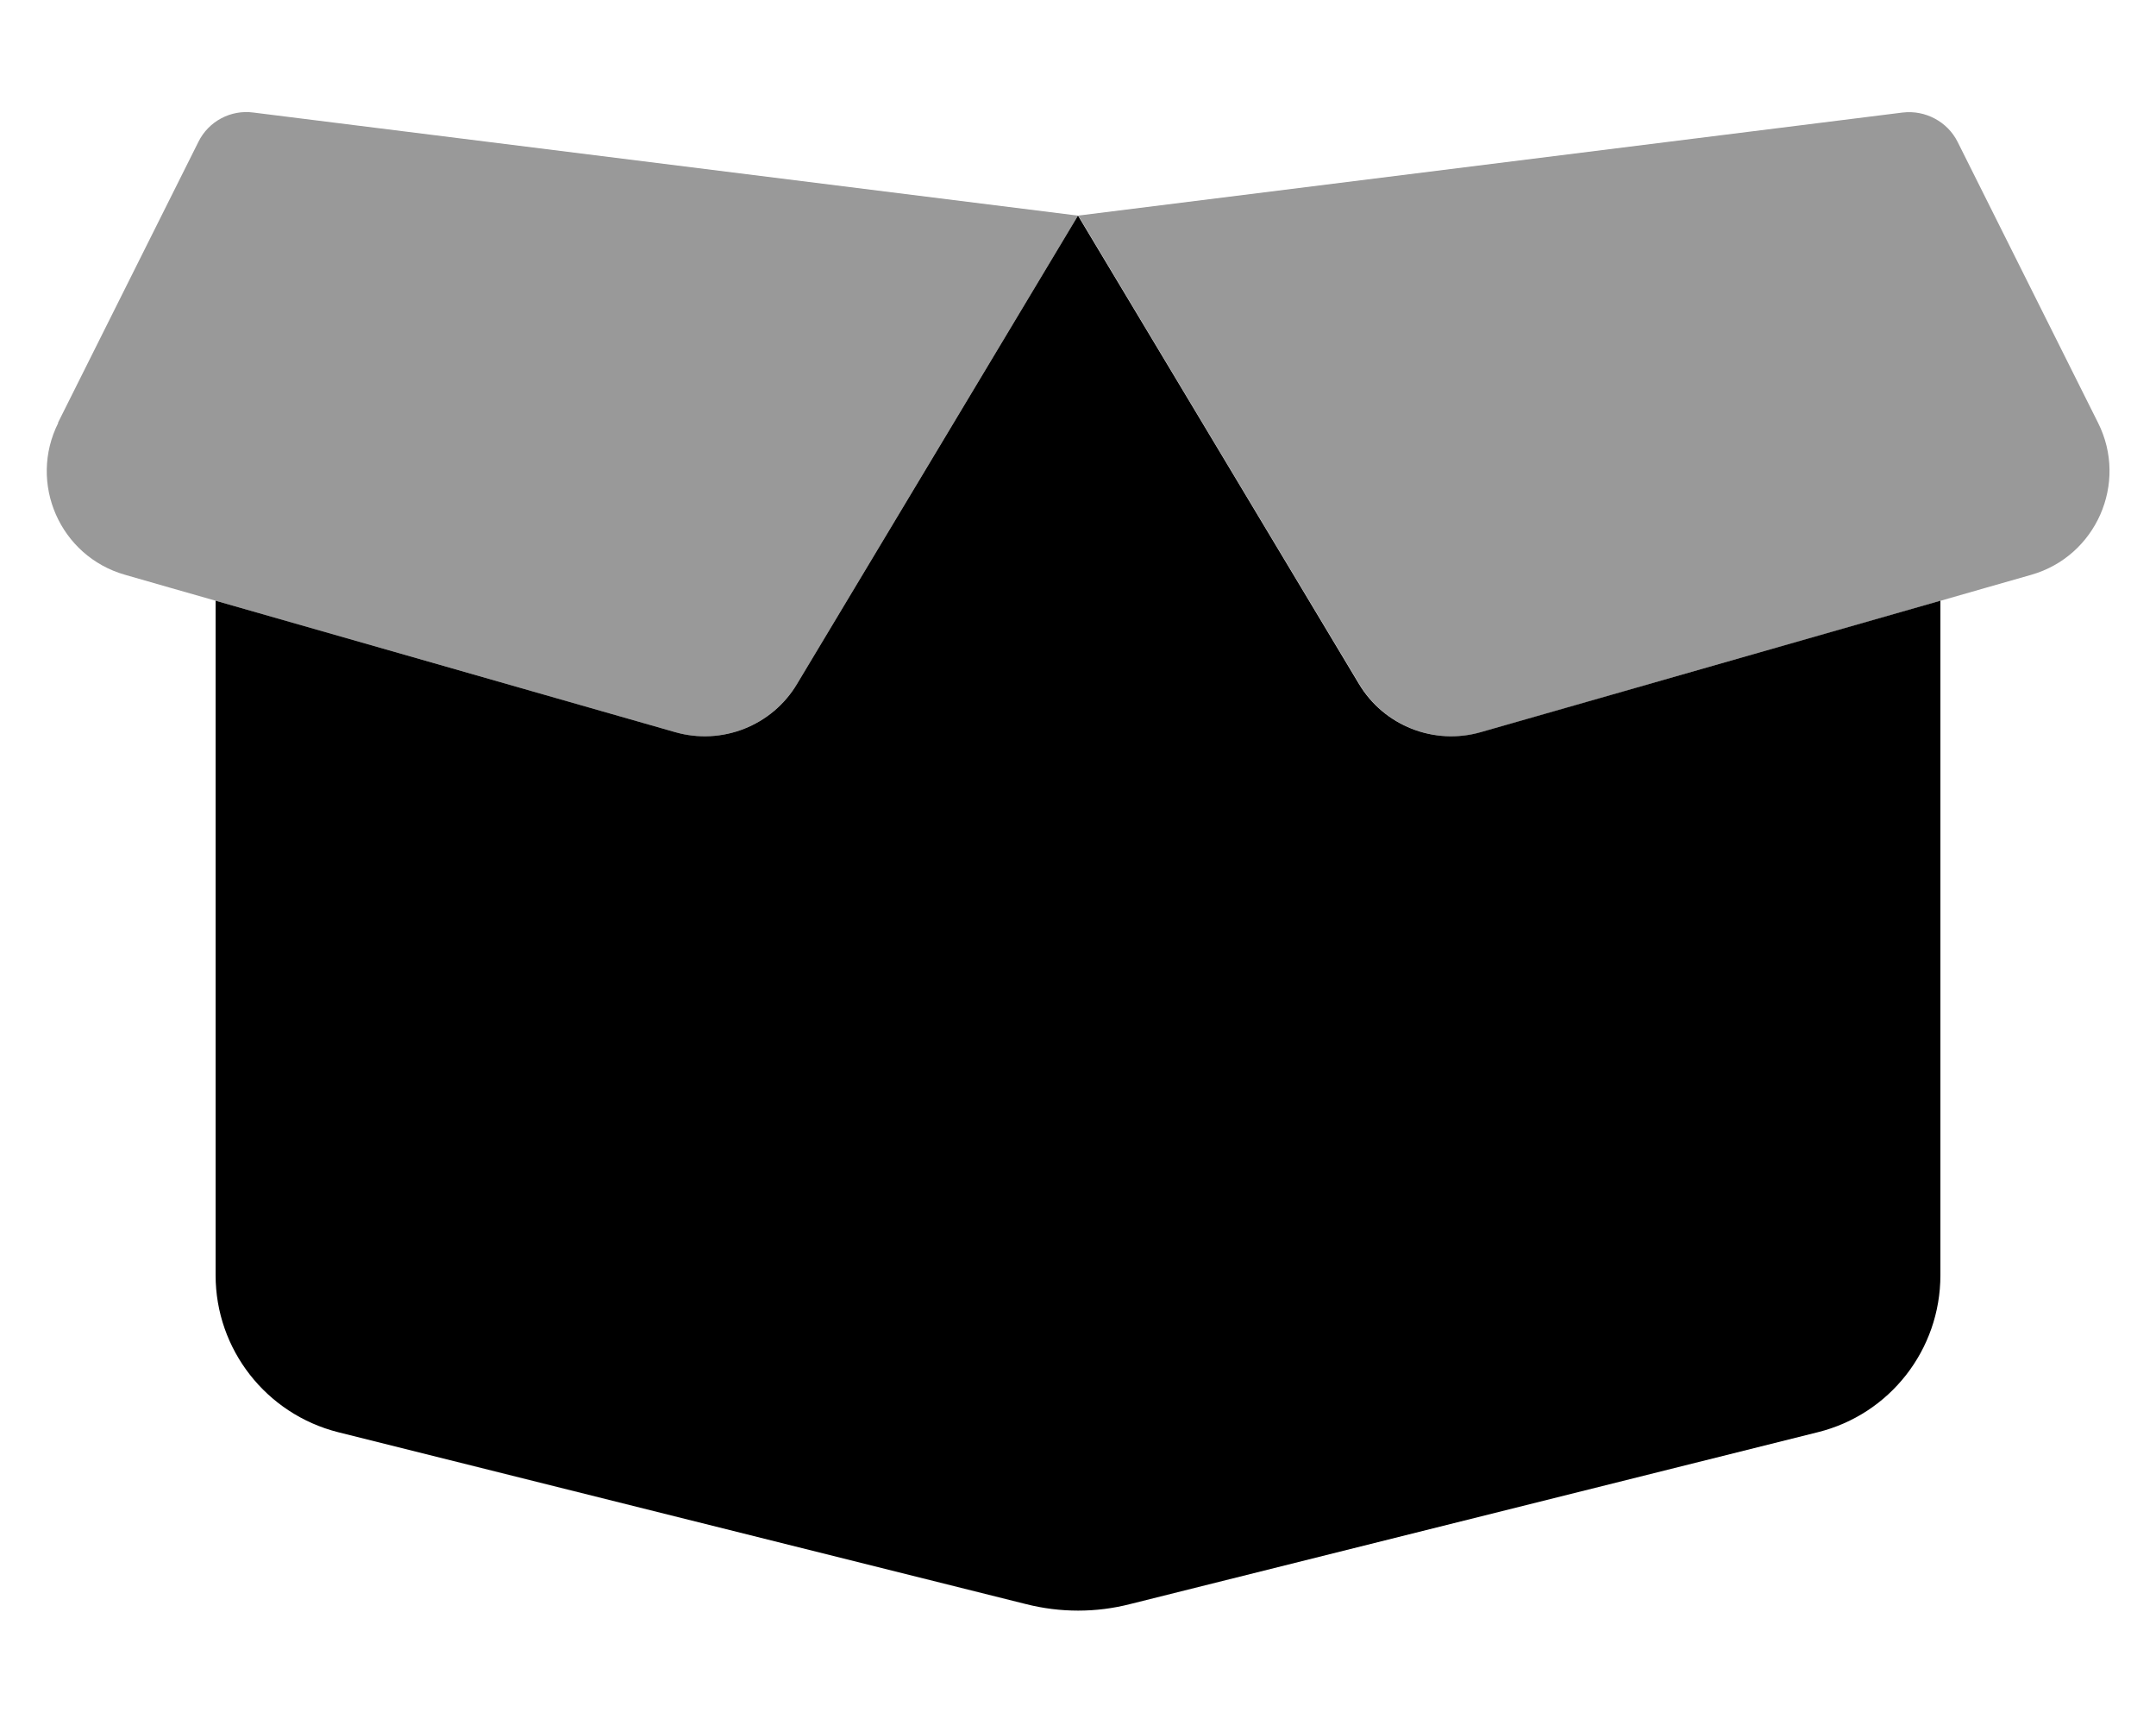
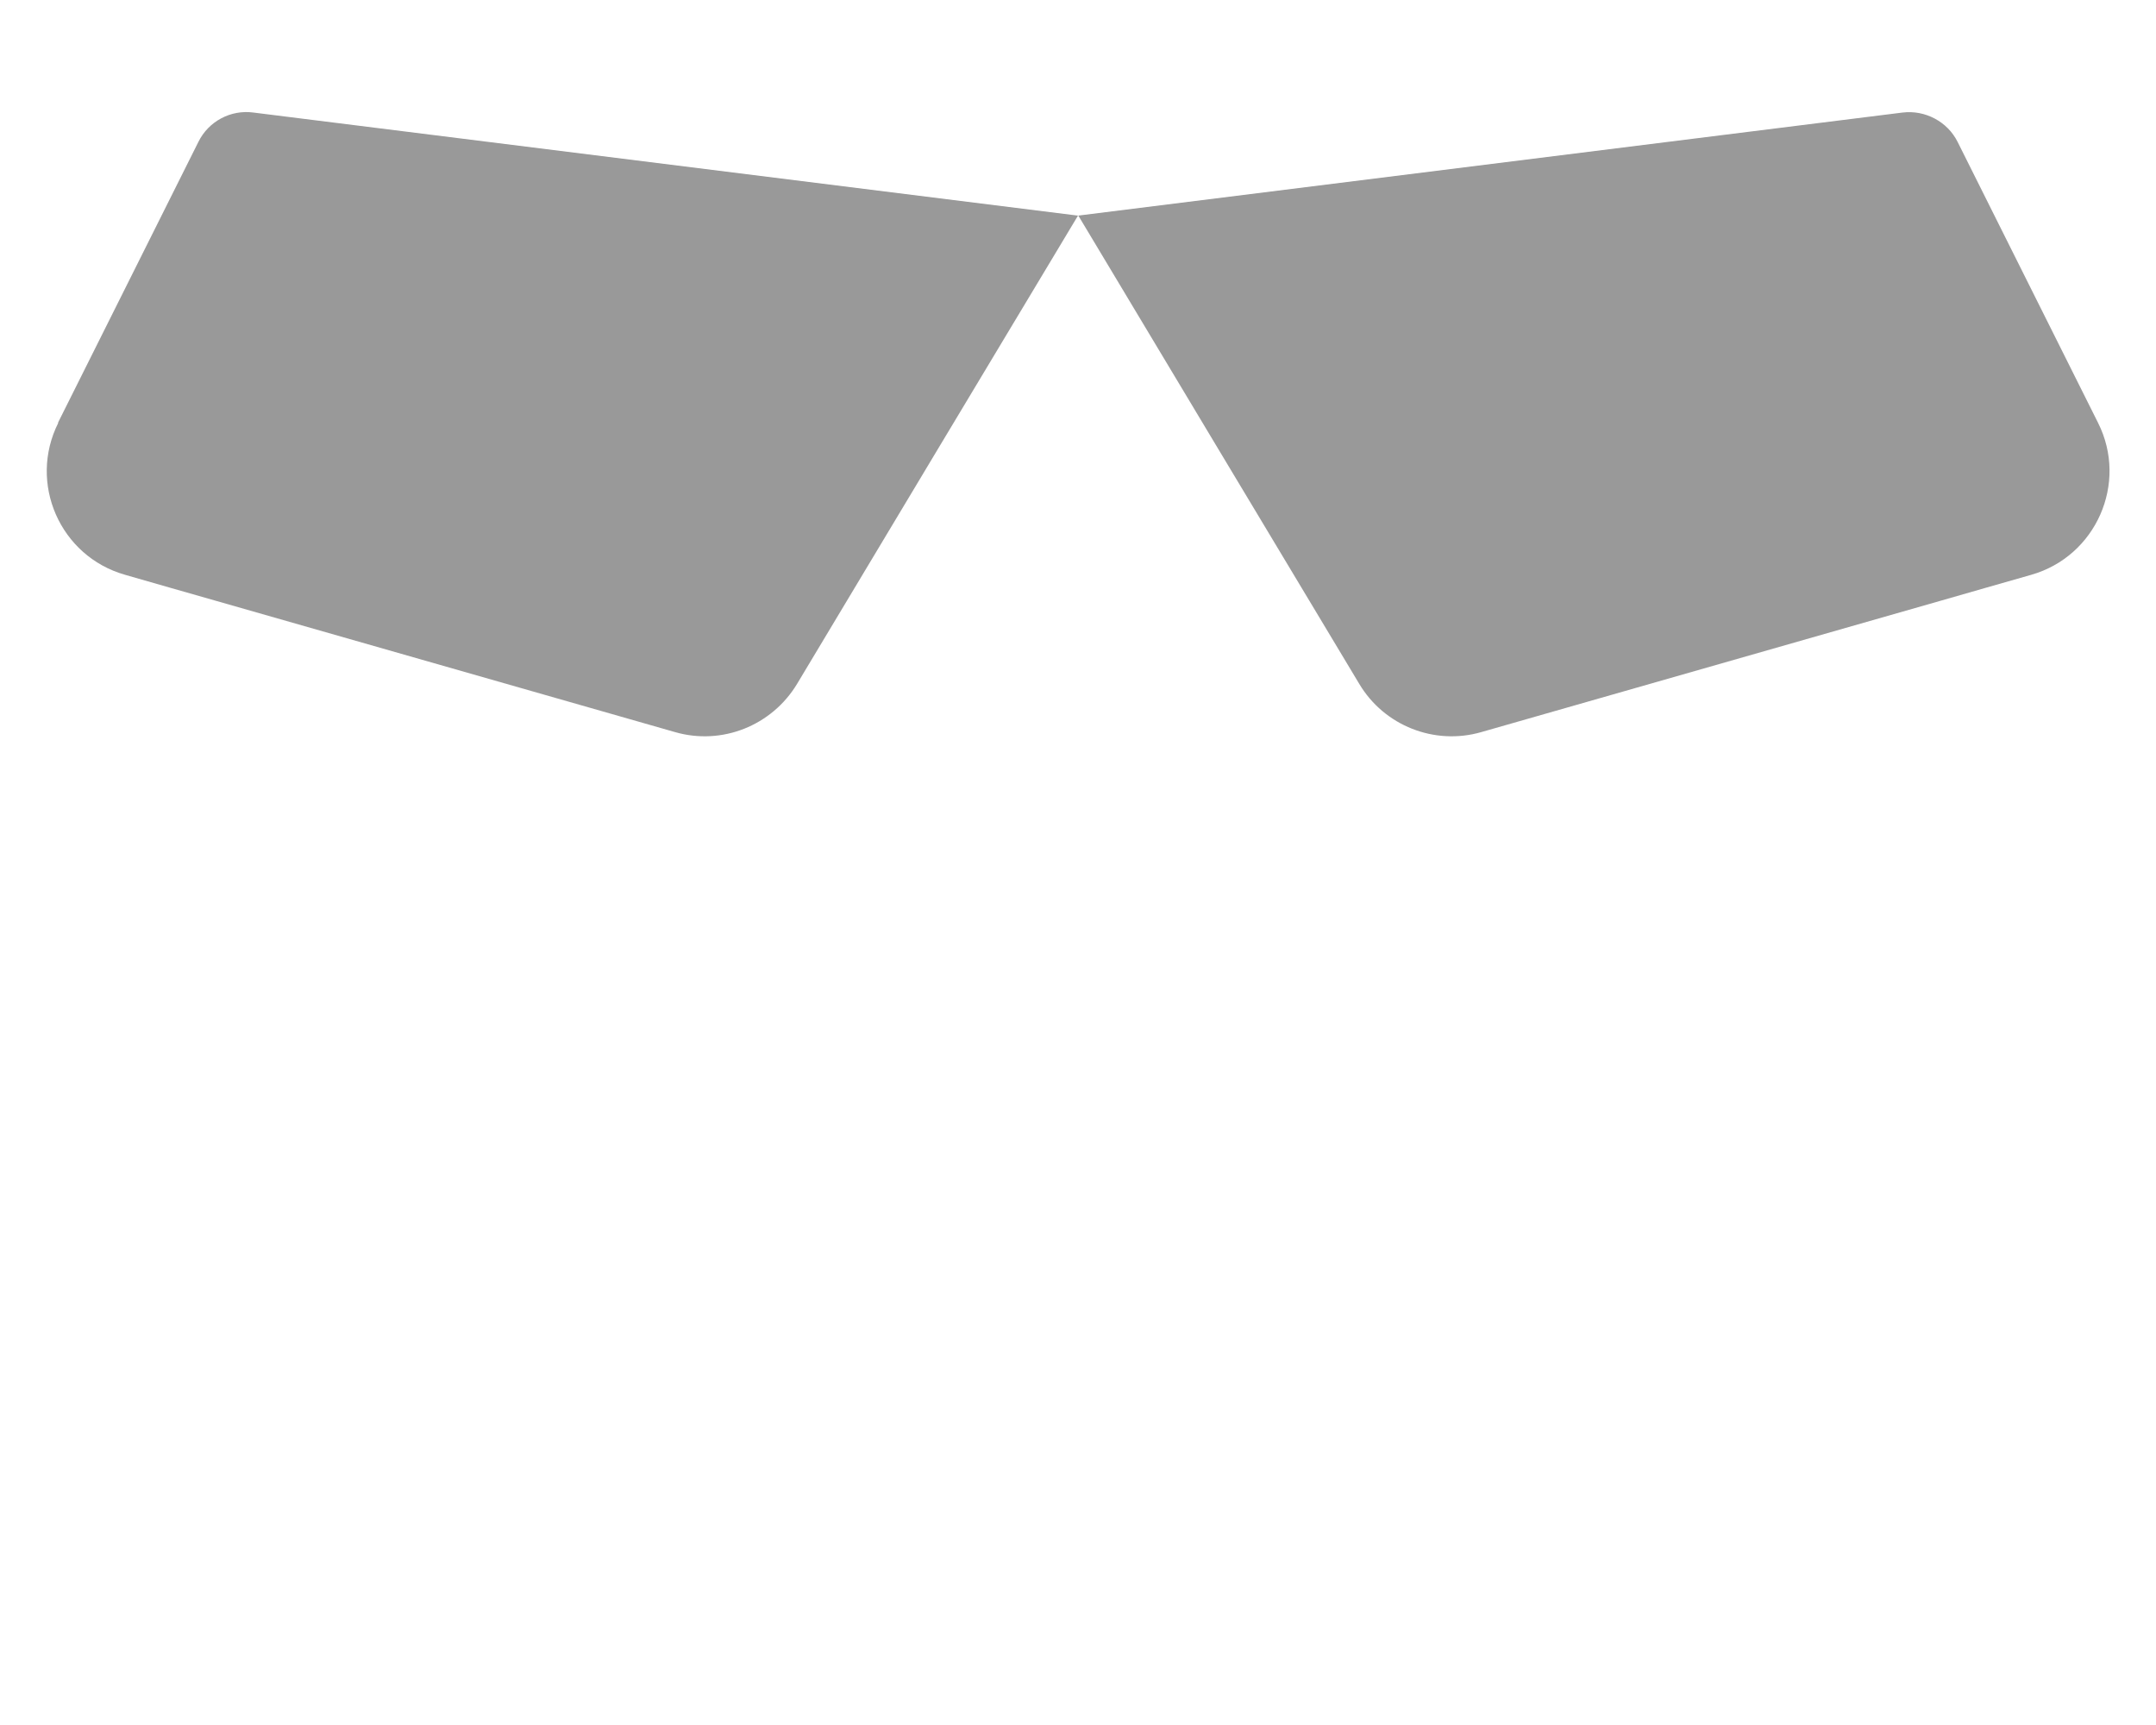
<svg xmlns="http://www.w3.org/2000/svg" viewBox="0 0 640 512">
  <defs>
    <style>.fa-secondary{opacity:.4}</style>
  </defs>
  <path class="fa-secondary" d="M17.2 125.5L58.9 42.1c3-6.1 9.6-9.6 16.3-8.7C156.8 43.6 238.4 53.8 320 64c-27.8 46.3-55.6 92.6-83.4 139c-7.5 12.4-22.3 18.3-36.2 14.3c-45.5-13-90.9-26-136.4-39c-9-2.6-18-5.1-26.9-7.7c-19.3-5.5-28.8-27.2-19.8-45.1zM320 64L564.8 33.4c6.7-.8 13.3 2.7 16.3 8.7l41.7 83.4c9 17.9-.6 39.6-19.8 45.1c-9 2.6-18 5.1-26.9 7.7c-45.5 13-90.9 26-136.4 39c-13.9 4-28.8-1.9-36.2-14.3c-27.8-46.3-55.6-92.6-83.4-139z" />
-   <path class="fa-primary" d="M320 64L236.6 203c-7.4 12.4-22.3 18.3-36.2 14.3L64 178.3l0 200.2c0 22 15 41.2 36.4 46.6l204.1 51c10.2 2.6 20.9 2.6 31 0l204.1-51c21.4-5.3 36.4-24.5 36.4-46.6l0-200.2-136.4 39c-13.9 4-28.8-1.9-36.2-14.3L320 64z" />
</svg>